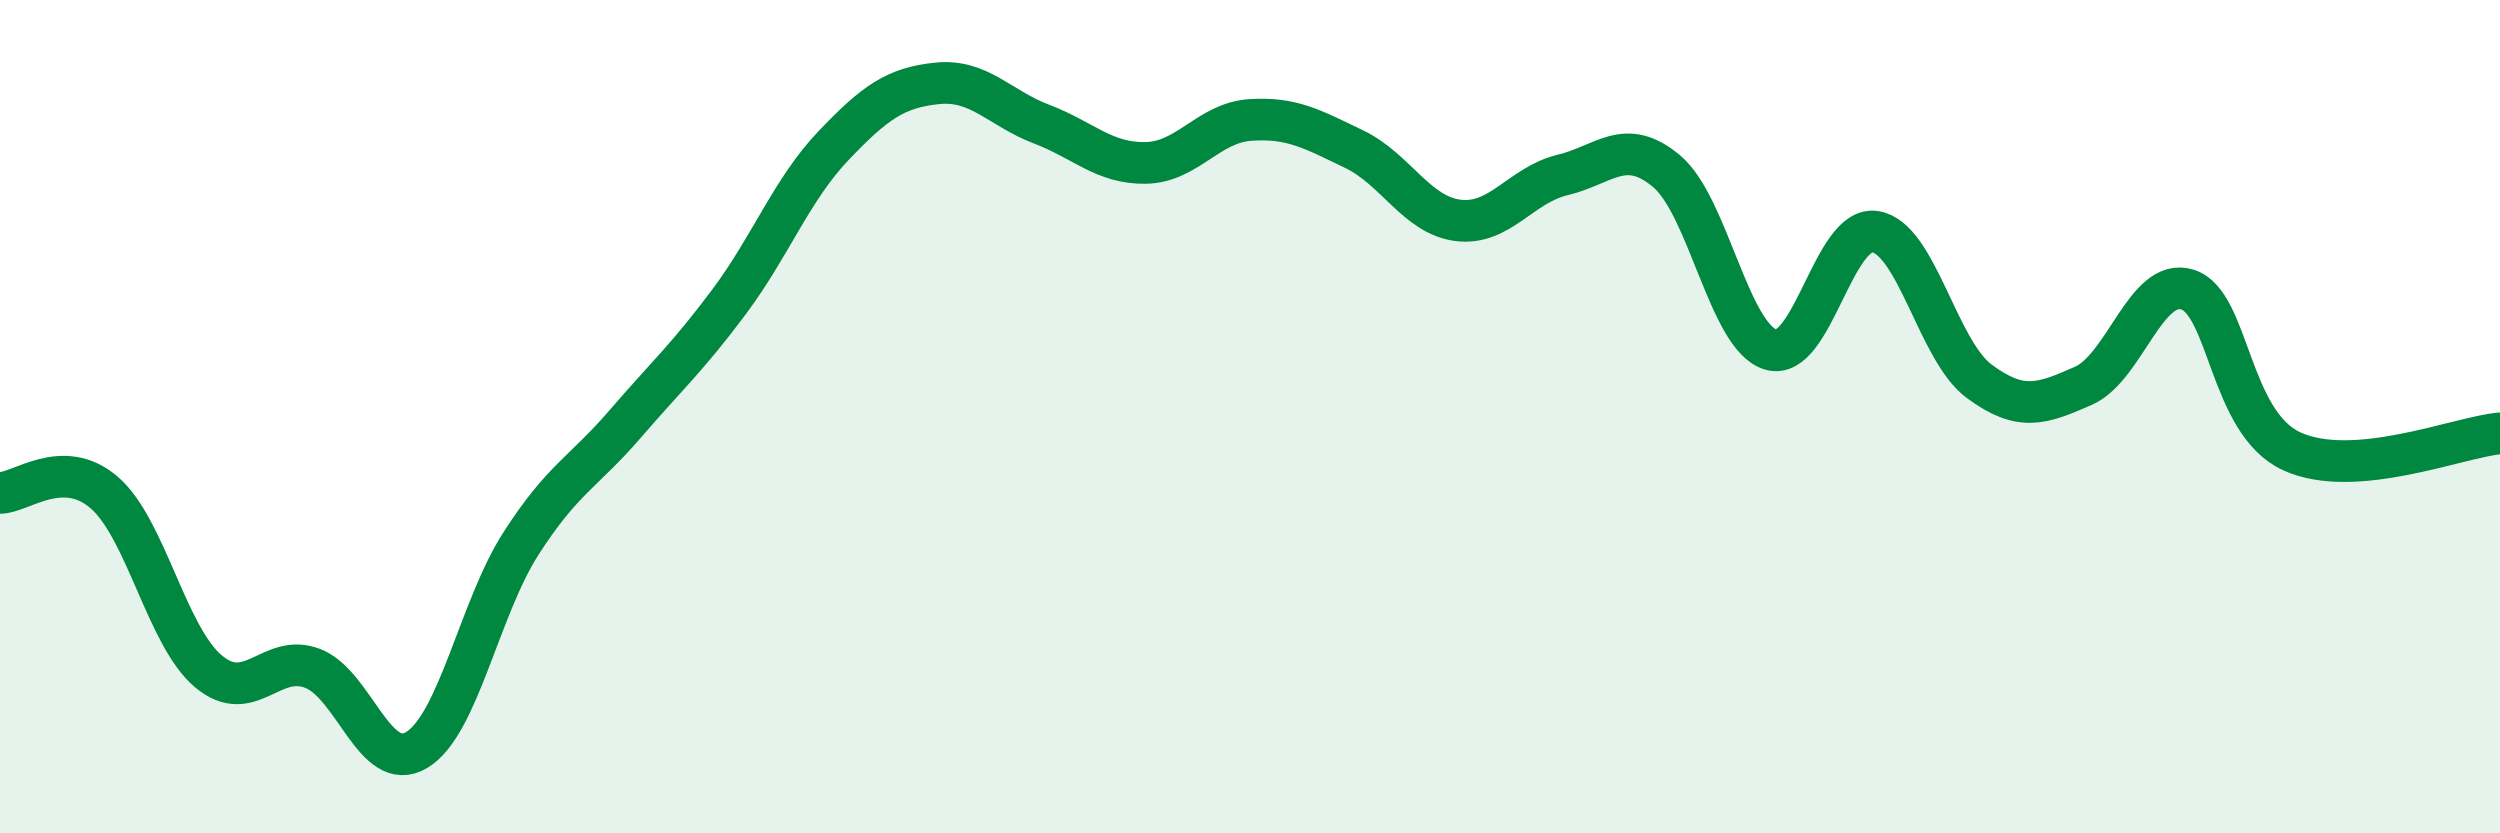
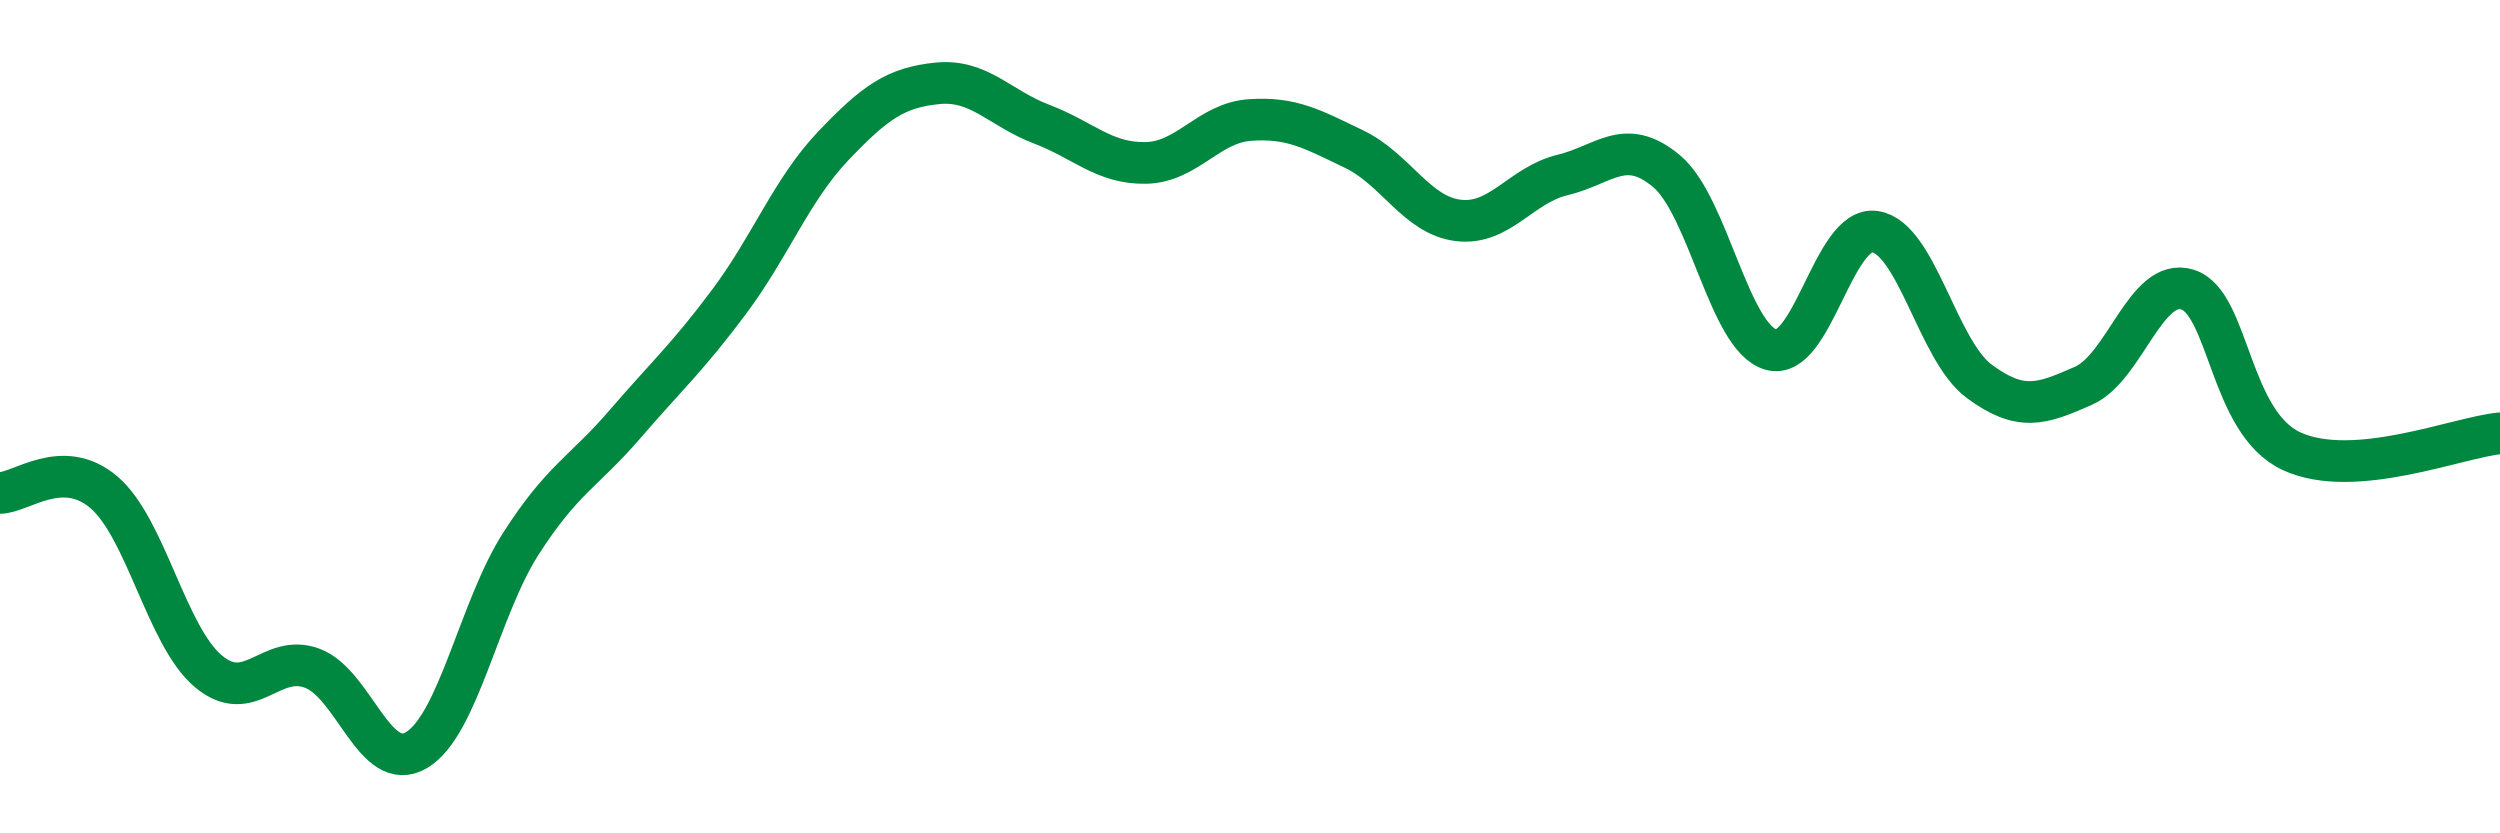
<svg xmlns="http://www.w3.org/2000/svg" width="60" height="20" viewBox="0 0 60 20">
-   <path d="M 0,11.83 C 0.5,11.83 1.5,10.96 2.5,11.82 C 3.5,12.68 4,15.27 5,16.11 C 6,16.95 6.5,15.66 7.5,16.04 C 8.5,16.42 9,18.6 10,18 C 11,17.4 11.5,14.61 12.5,13.05 C 13.5,11.49 14,11.34 15,10.18 C 16,9.02 16.5,8.58 17.5,7.24 C 18.5,5.9 19,4.55 20,3.5 C 21,2.45 21.5,2.1 22.5,2 C 23.5,1.9 24,2.6 25,2.98 C 26,3.36 26.5,3.93 27.5,3.91 C 28.5,3.89 29,2.95 30,2.88 C 31,2.81 31.5,3.1 32.5,3.58 C 33.5,4.06 34,5.17 35,5.29 C 36,5.41 36.5,4.44 37.5,4.2 C 38.5,3.96 39,3.27 40,4.11 C 41,4.95 41.5,8.1 42.5,8.39 C 43.5,8.68 44,5.41 45,5.56 C 46,5.71 46.5,8.41 47.5,9.15 C 48.5,9.89 49,9.7 50,9.26 C 51,8.82 51.5,6.64 52.5,6.95 C 53.5,7.26 53.5,10.14 55,10.83 C 56.5,11.52 59,10.49 60,10.4L60 20L0 20Z" fill="#008740" opacity="0.1" stroke-linecap="round" stroke-linejoin="round" />
  <path d="M 0,11.83 C 0.5,11.83 1.5,10.96 2.5,11.82 C 3.5,12.68 4,15.27 5,16.11 C 6,16.95 6.5,15.66 7.5,16.04 C 8.5,16.42 9,18.6 10,18 C 11,17.4 11.5,14.61 12.5,13.05 C 13.5,11.49 14,11.34 15,10.18 C 16,9.02 16.5,8.58 17.5,7.24 C 18.5,5.9 19,4.55 20,3.5 C 21,2.45 21.5,2.1 22.5,2 C 23.5,1.9 24,2.6 25,2.98 C 26,3.36 26.5,3.93 27.5,3.91 C 28.5,3.89 29,2.95 30,2.88 C 31,2.81 31.5,3.1 32.5,3.58 C 33.5,4.06 34,5.17 35,5.29 C 36,5.41 36.5,4.44 37.5,4.2 C 38.5,3.96 39,3.27 40,4.11 C 41,4.95 41.5,8.1 42.5,8.39 C 43.5,8.68 44,5.41 45,5.56 C 46,5.71 46.5,8.41 47.5,9.15 C 48.5,9.89 49,9.7 50,9.26 C 51,8.82 51.5,6.64 52.5,6.95 C 53.5,7.26 53.5,10.14 55,10.83 C 56.5,11.52 59,10.49 60,10.4" stroke="#008740" stroke-width="1" fill="none" stroke-linecap="round" stroke-linejoin="round" />
</svg>